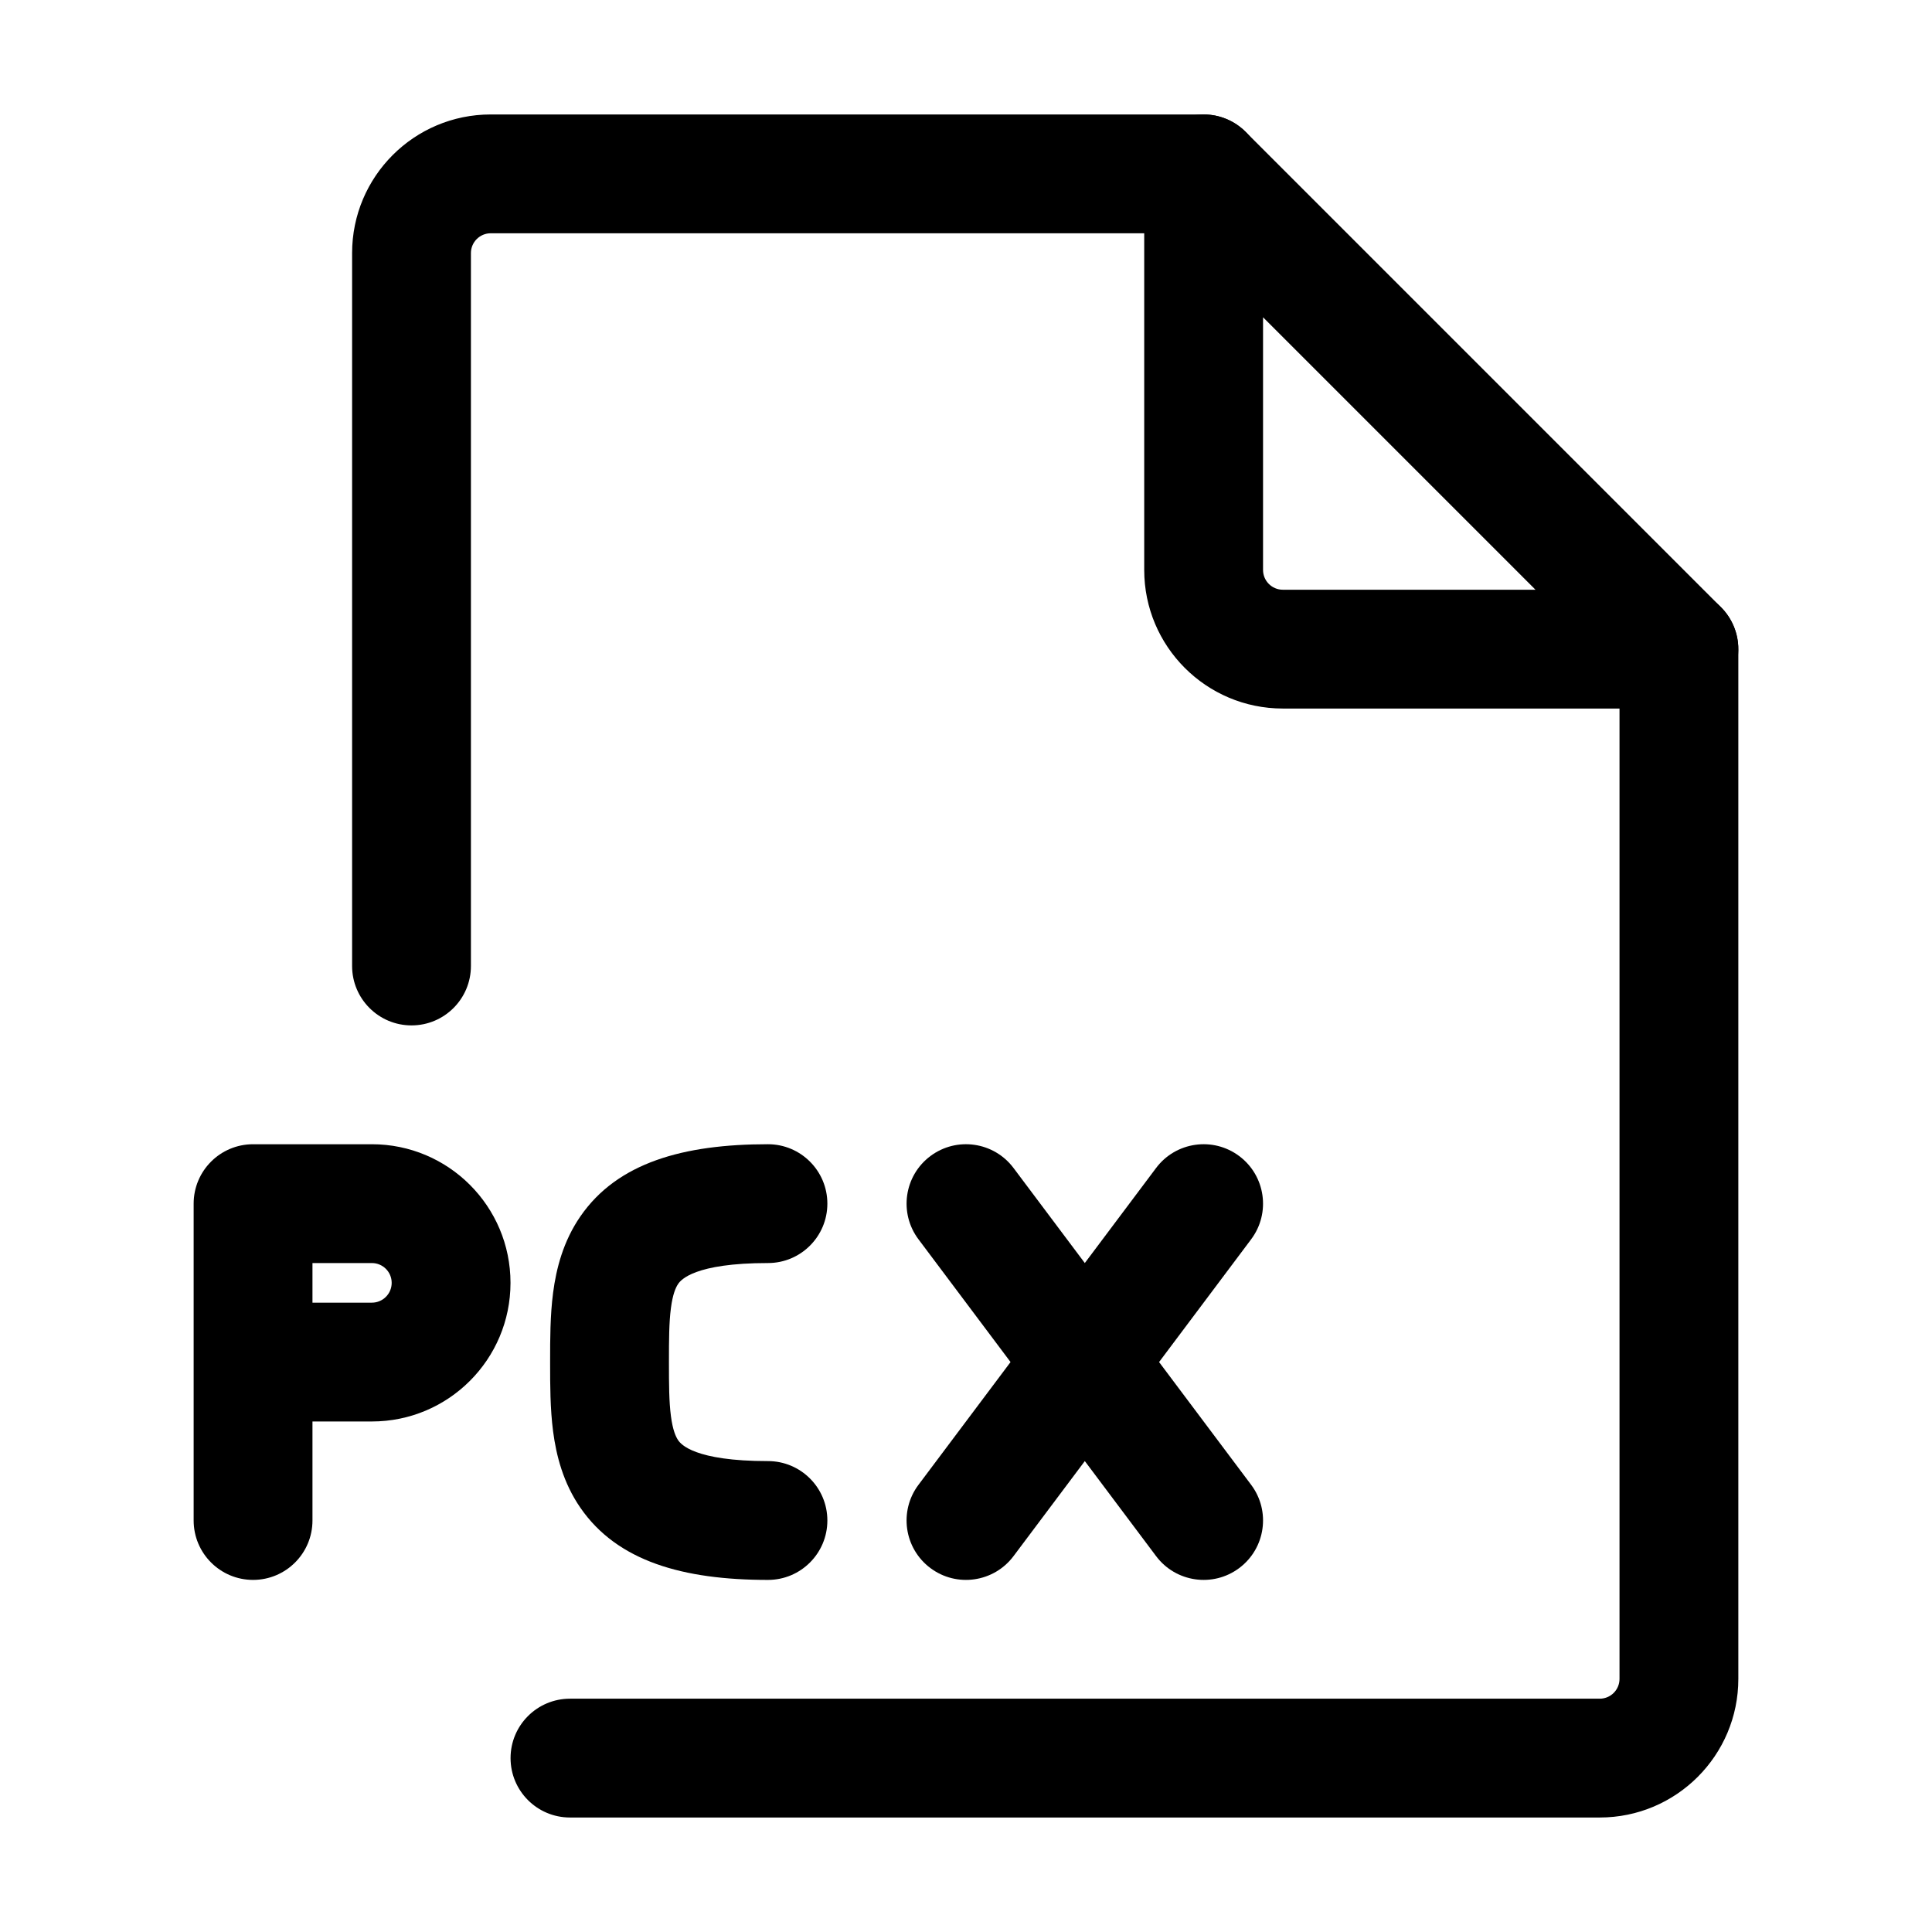
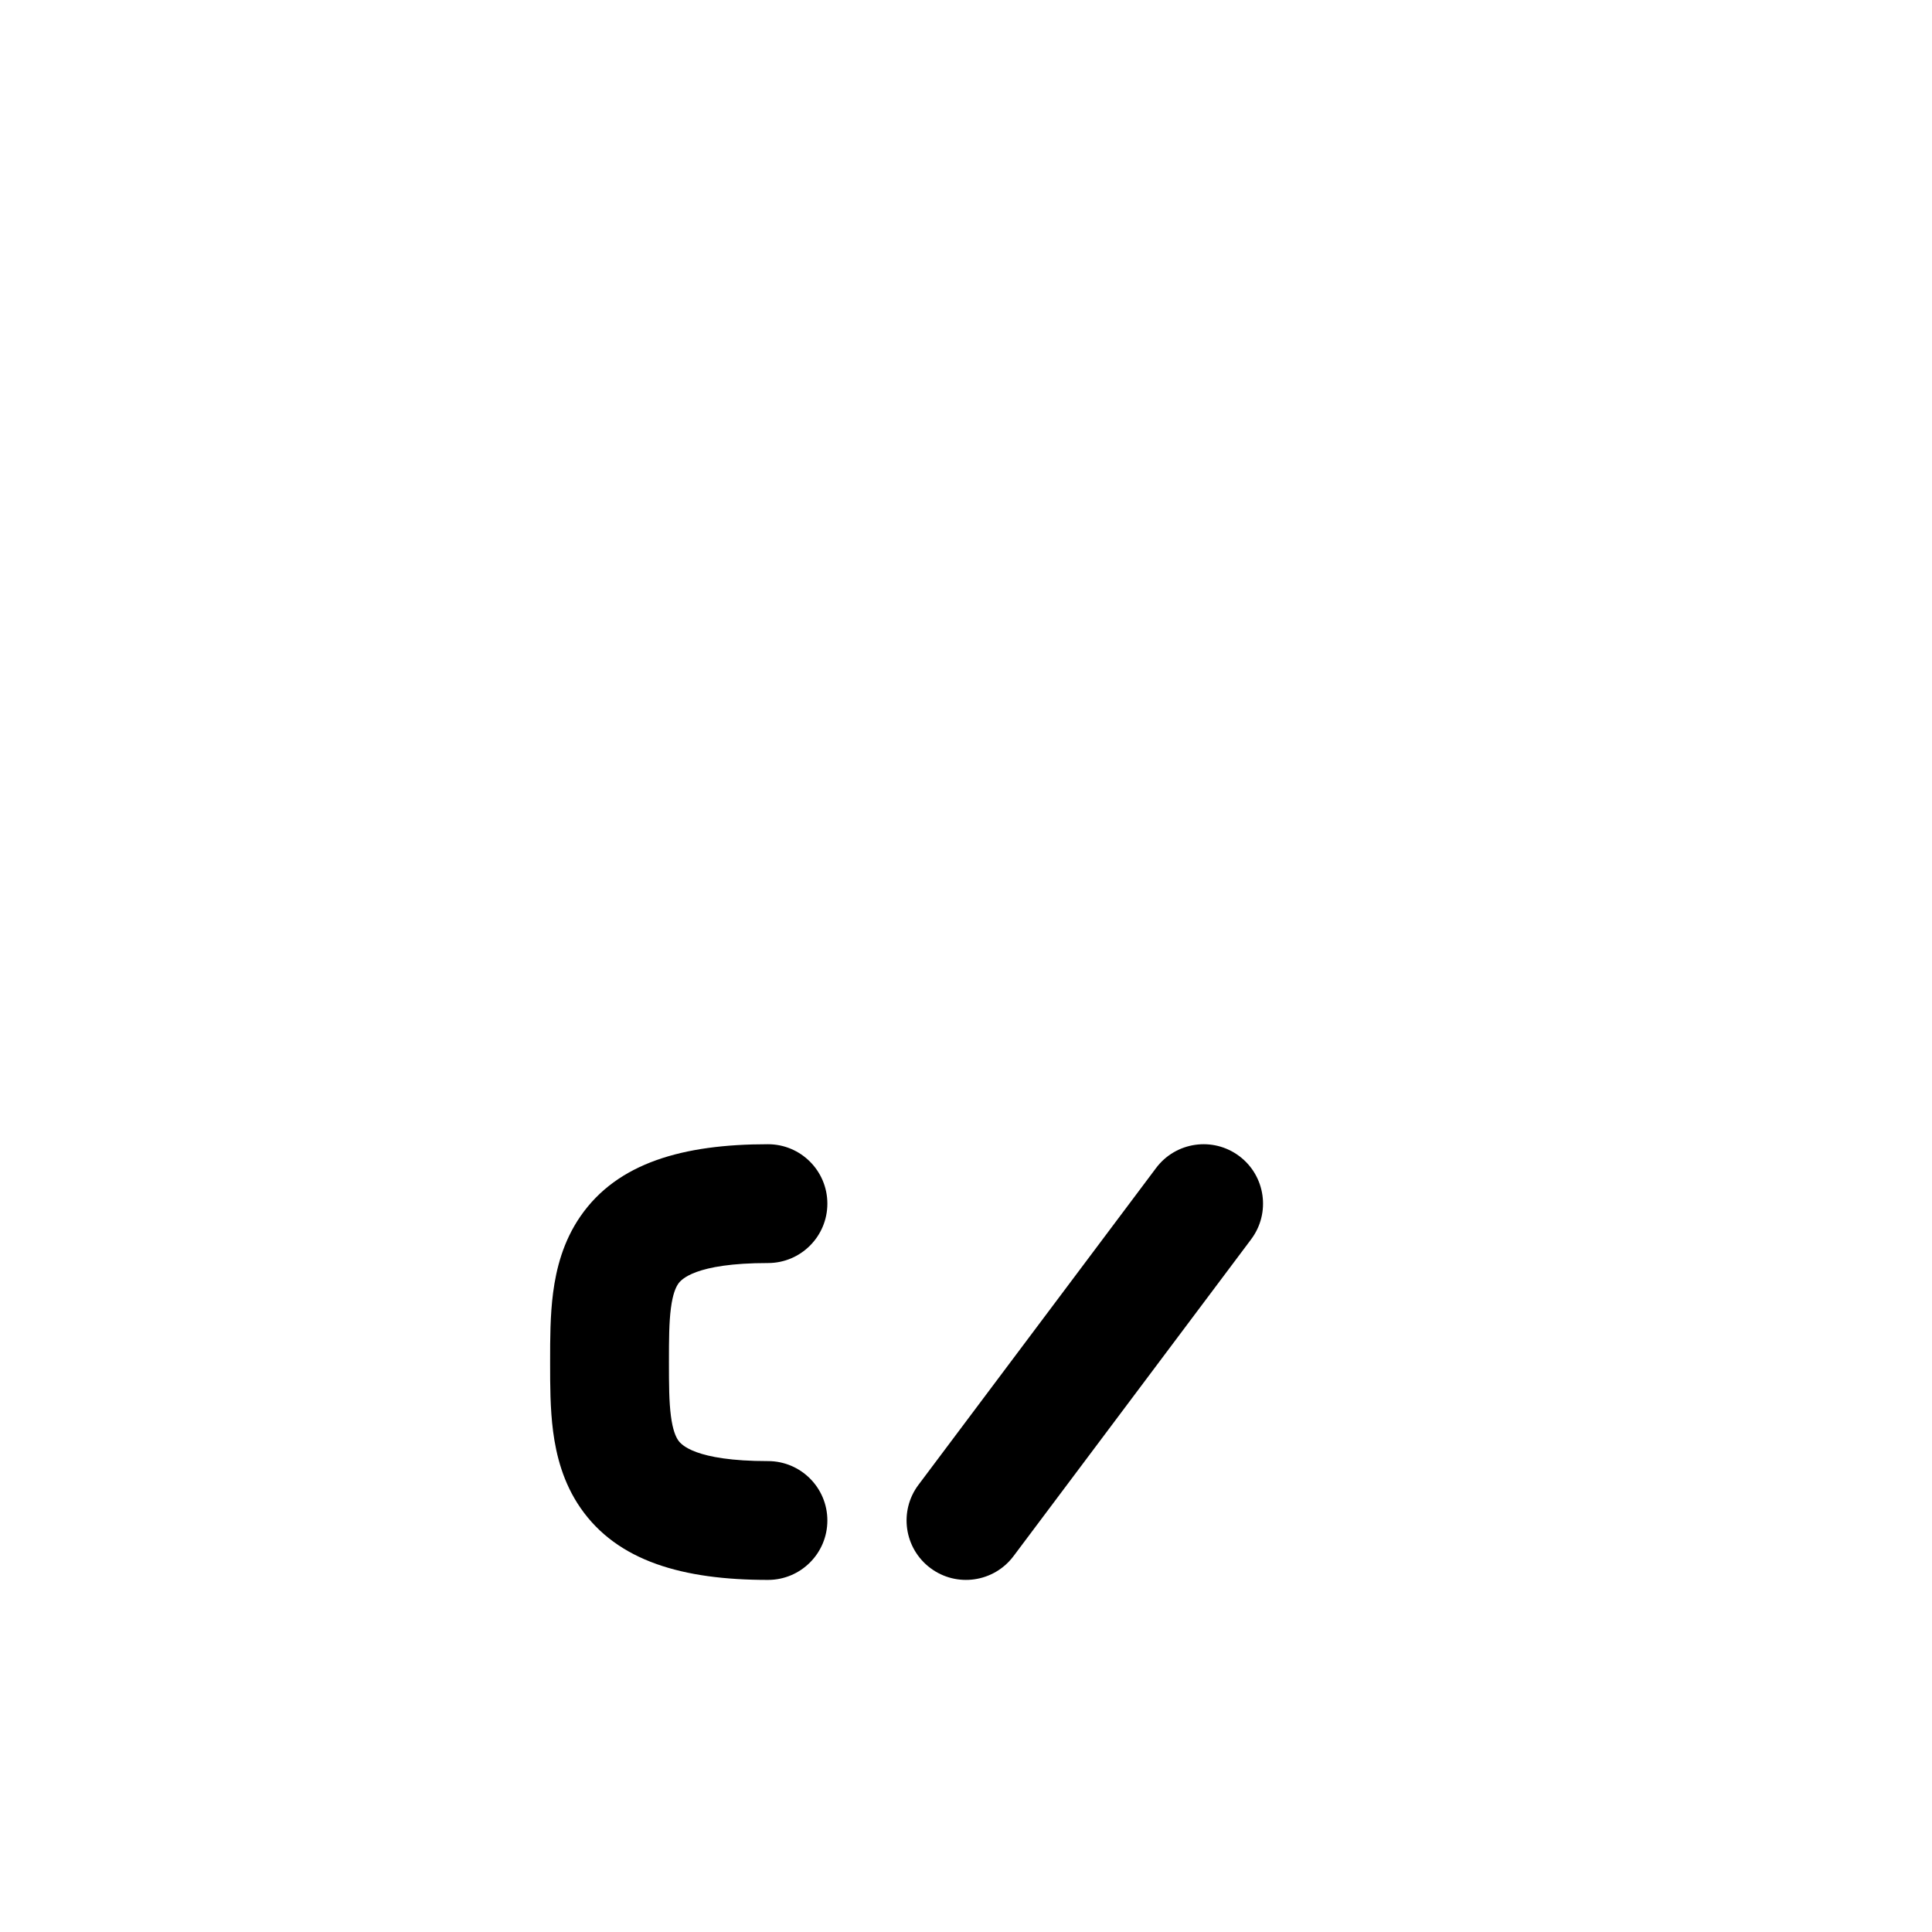
<svg xmlns="http://www.w3.org/2000/svg" fill="#000000" width="800px" height="800px" version="1.1" viewBox="144 144 512 512">
  <g fill-rule="evenodd">
-     <path d="m237.31 211.07c0-20.289 16.449-36.738 36.738-36.738h188.93c8.691 0 15.742 7.051 15.742 15.746s-7.051 15.742-15.742 15.742h-188.93c-2.898 0-5.25 2.352-5.25 5.25v188.93c0 8.695-7.047 15.742-15.742 15.742-8.695 0-15.746-7.047-15.746-15.742zm351.62 89.215c8.695 0 15.746 7.051 15.746 15.746v272.89c0 20.289-16.449 36.738-36.738 36.738h-272.89c-8.695 0-15.746-7.051-15.746-15.746 0-8.695 7.051-15.742 15.746-15.742h272.89c2.902 0 5.25-2.352 5.25-5.25v-272.89c0-8.695 7.047-15.746 15.742-15.746z" />
-     <path d="m195.32 462.98c0-8.695 7.051-15.746 15.746-15.746h31.488c20.289 0 36.734 16.449 36.734 36.734 0 20.289-16.445 36.738-36.734 36.738h-15.746v26.238c0 8.695-7.047 15.746-15.742 15.746-8.695 0-15.746-7.051-15.746-15.746zm31.488 26.238h15.746c2.898 0 5.246-2.348 5.246-5.25 0-2.898-2.348-5.246-5.246-5.246h-15.746z" />
-     <path d="m456.95 175.53c5.883-2.434 12.656-1.09 17.156 3.414l125.95 125.95c4.504 4.504 5.852 11.273 3.414 17.156-2.438 5.883-8.18 9.719-14.547 9.719h-104.96c-20.285 0-36.734-16.445-36.734-36.734v-104.96c0-6.367 3.836-12.109 9.719-14.547zm21.77 52.555v66.953c0 2.898 2.348 5.246 5.246 5.246h66.953z" />
    <path d="m321.8 490.66c-0.496 3.812-0.523 8.254-0.523 14.301 0 6.051 0.027 10.492 0.523 14.305 0.48 3.672 1.266 5.465 1.938 6.438 0.699 1.016 4.277 5.5 23.781 5.5 8.695 0 15.742 7.047 15.742 15.742 0 8.695-7.047 15.746-15.742 15.746-22.484 0-39.898-4.914-49.691-19.094-4.578-6.625-6.418-13.883-7.25-20.254-0.789-6.051-0.789-12.449-0.789-17.895v-0.488-0.484c0-5.445 0-11.844 0.789-17.895 0.832-6.375 2.672-13.629 7.25-20.254 9.793-14.18 27.207-19.094 49.691-19.094 8.695 0 15.742 7.051 15.742 15.746 0 8.691-7.047 15.742-15.742 15.742-19.504 0-23.082 4.484-23.781 5.5-0.672 0.973-1.457 2.766-1.938 6.438z" />
-     <path d="m390.55 450.38c6.957-5.215 16.828-3.805 22.043 3.148l62.977 83.969c5.215 6.957 3.809 16.824-3.148 22.043s-16.824 3.809-22.043-3.148l-62.977-83.969c-5.215-6.957-3.809-16.824 3.148-22.043z" />
    <path d="m472.42 450.38c-6.957-5.215-16.824-3.805-22.043 3.148l-62.977 83.969c-5.215 6.957-3.809 16.824 3.148 22.043s16.828 3.809 22.043-3.148l62.977-83.969c5.215-6.957 3.809-16.824-3.148-22.043z" />
  </g>
</svg>